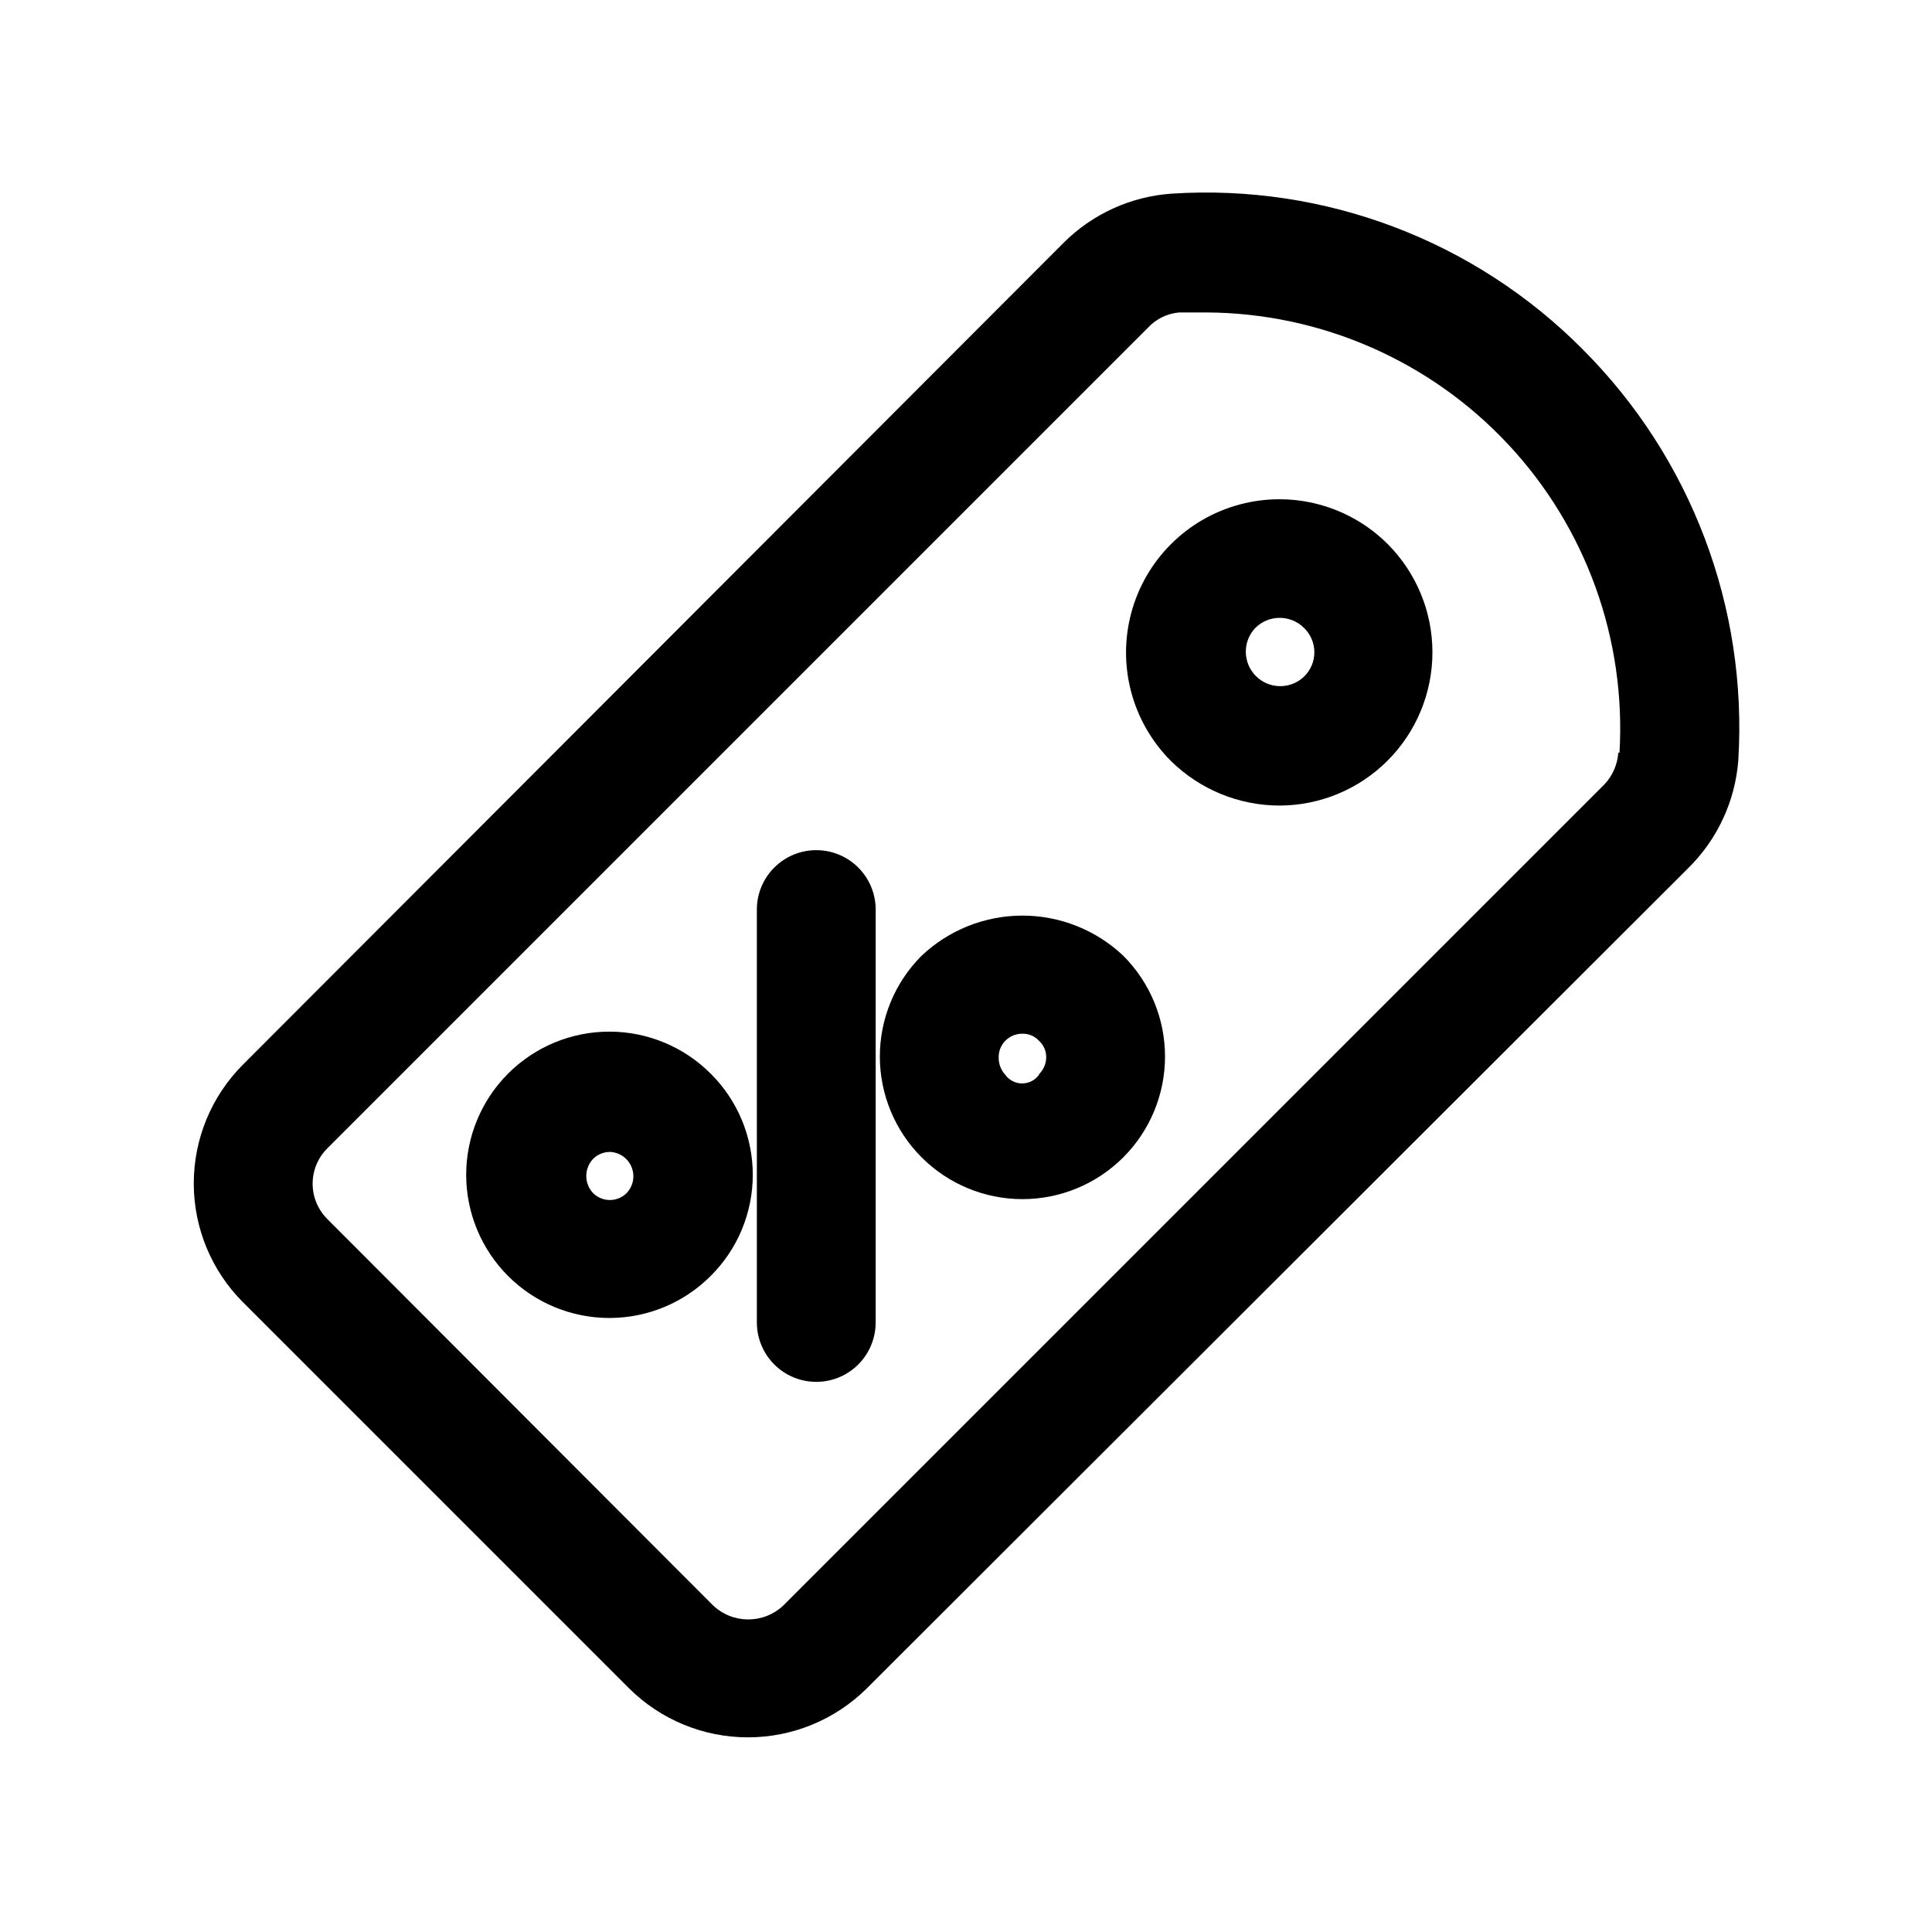
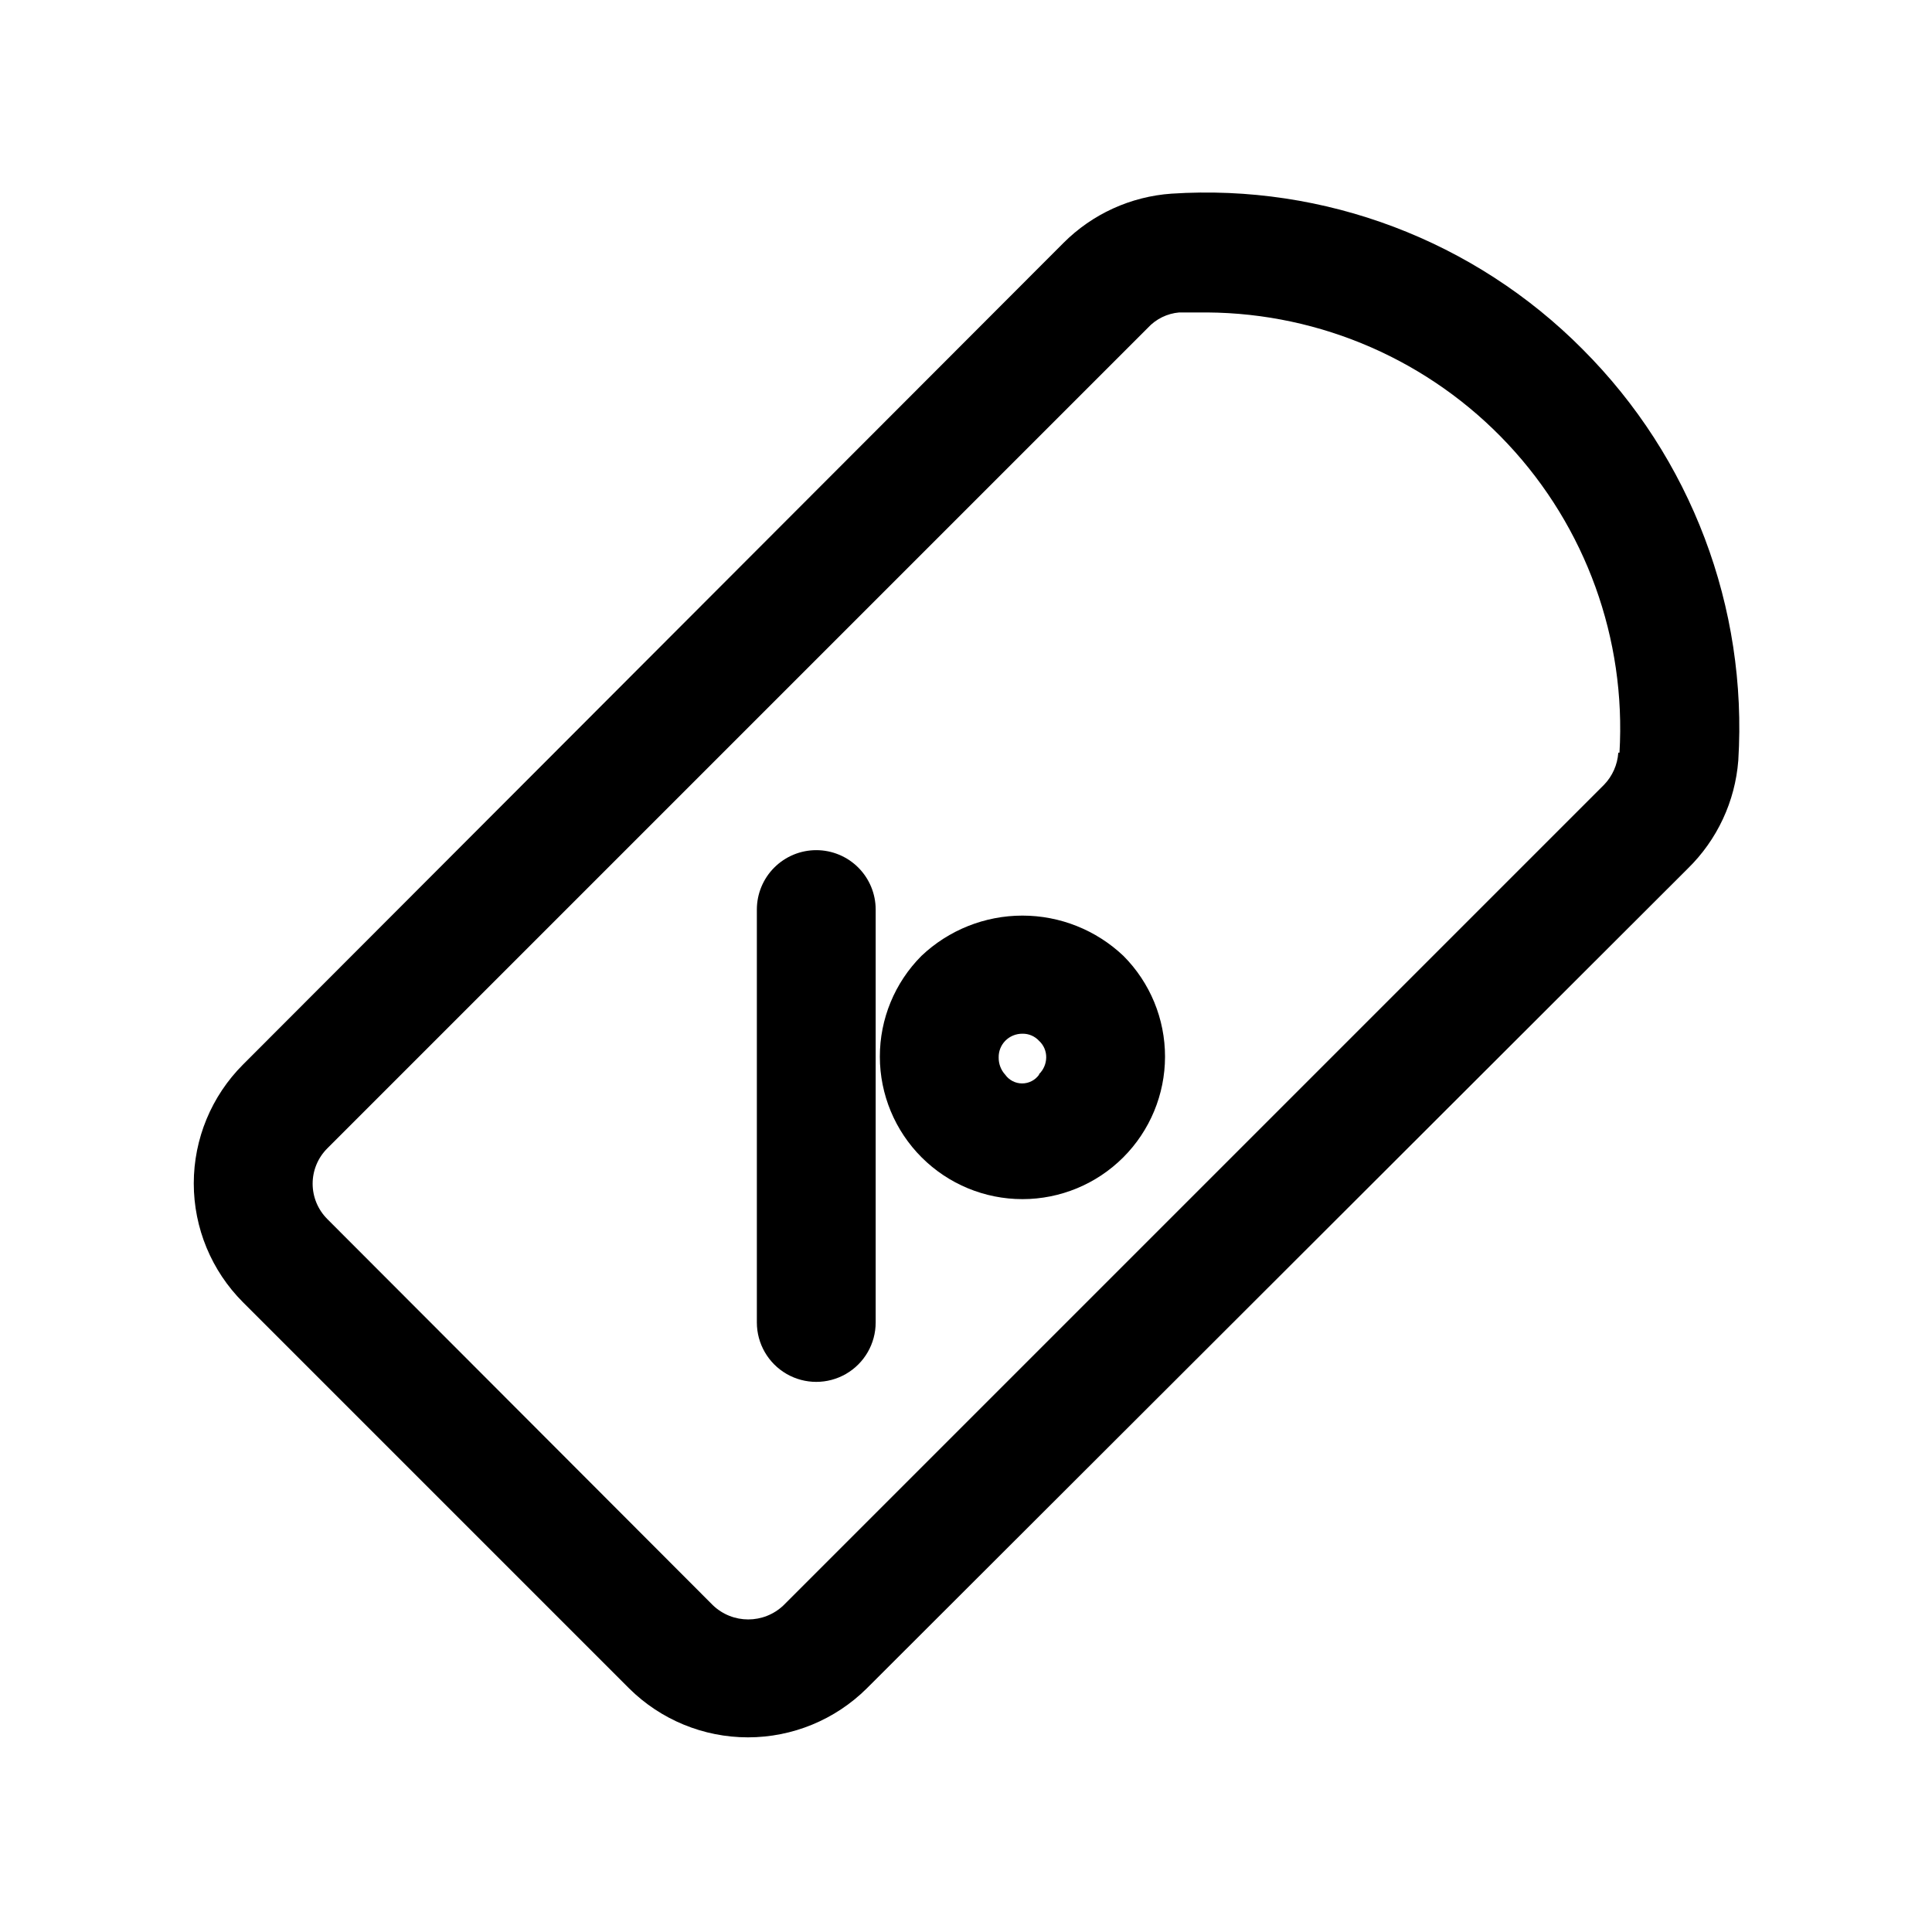
<svg xmlns="http://www.w3.org/2000/svg" fill="#000000" width="800px" height="800px" version="1.1" viewBox="144 144 512 512">
  <g>
    <path d="m563.42 236.57c-28.645-28.855-68.375-43.898-108.95-41.25-10.816 0.754-20.996 5.394-28.652 13.07l-217.43 217.74c-8.348 8.355-13.035 19.68-13.035 31.488s4.688 23.133 13.035 31.488l102.34 102.34c8.375 8.309 19.691 12.969 31.488 12.969 11.793 0 23.113-4.66 31.488-12.969l217.58-217.27c7.789-7.613 12.547-17.797 13.383-28.656 2.504-40.551-12.516-80.227-41.25-108.95zm9.445 106.9c-0.215 3.191-1.555 6.203-3.777 8.504l-217.43 217.43c-5.238 5.016-13.5 5.016-18.734 0l-102.18-102.34v-0.004c-2.488-2.481-3.891-5.852-3.891-9.367s1.402-6.887 3.891-9.367l217.43-217.43c2.168-2.363 5.148-3.824 8.344-4.094h7.398c30.219 0.207 59.027 12.816 79.684 34.871 20.656 22.055 31.352 51.625 29.582 81.793z" />
-     <path d="m511.78 288.21c-10.266-10.266-25.227-14.273-39.25-10.516-14.023 3.758-24.977 14.711-28.734 28.734-3.754 14.02 0.254 28.984 10.52 39.246 7.684 7.566 18.031 11.805 28.812 11.809 10.746-0.035 21.039-4.328 28.625-11.938 7.59-7.609 11.852-17.914 11.855-28.66 0.008-10.746-4.246-21.059-11.828-28.676zm-22.199 35.109c-3.59 3.418-9.25 3.352-12.754-0.156-3.504-3.504-3.574-9.164-0.156-12.754 3.566-3.562 9.344-3.562 12.91 0 1.75 1.691 2.738 4.023 2.738 6.457s-0.988 4.762-2.738 6.453z" />
-     <path d="m332.46 428.65c-7.094-7.172-16.75-11.219-26.84-11.258-10.086-0.035-19.77 3.945-26.914 11.066-7.144 7.121-11.164 16.793-11.164 26.879 0 10.086 4.019 19.758 11.164 26.875 7.144 7.121 16.828 11.102 26.914 11.066 10.09-0.035 19.746-4.086 26.84-11.258 7.066-7.082 11.035-16.68 11.035-26.684 0-10.008-3.969-19.605-11.035-26.688zm-22.355 31.488c-1.184 1.203-2.801 1.879-4.488 1.879s-3.305-0.676-4.488-1.879c-2.34-2.535-2.34-6.441 0-8.973 1.203-1.227 2.852-1.91 4.566-1.891 2.516 0.117 4.734 1.688 5.68 4.019 0.949 2.336 0.453 5.008-1.27 6.844z" />
    <path d="m441.72 397.32c-7.223-6.852-16.805-10.676-26.762-10.676-9.961 0-19.543 3.824-26.766 10.676-7.07 7.094-11.035 16.703-11.023 26.719 0.012 10.012 4 19.613 11.086 26.688 7.082 7.078 16.688 11.055 26.703 11.055 10.012 0 19.617-3.977 26.703-11.055 7.082-7.074 11.07-16.676 11.082-26.688 0.012-10.016-3.953-19.625-11.023-26.719zm-22.355 31.488c-1.035 1.453-2.707 2.312-4.488 2.312s-3.453-0.859-4.484-2.312c-1.141-1.242-1.758-2.879-1.734-4.562-0.035-1.645 0.59-3.231 1.734-4.41 1.199-1.227 2.848-1.906 4.566-1.891 1.672-0.031 3.277 0.656 4.406 1.891 1.234 1.129 1.922 2.734 1.891 4.41-0.023 1.66-0.703 3.242-1.891 4.406z" />
    <path d="m360.32 369.3c-4.176 0-8.18 1.66-11.133 4.613s-4.613 6.957-4.613 11.133v109.42c0 5.625 3.004 10.824 7.875 13.637s10.871 2.812 15.742 0c4.871-2.812 7.871-8.012 7.871-13.637v-109.42c0-4.176-1.656-8.18-4.609-11.133s-6.957-4.613-11.133-4.613z" />
  </g>
</svg>